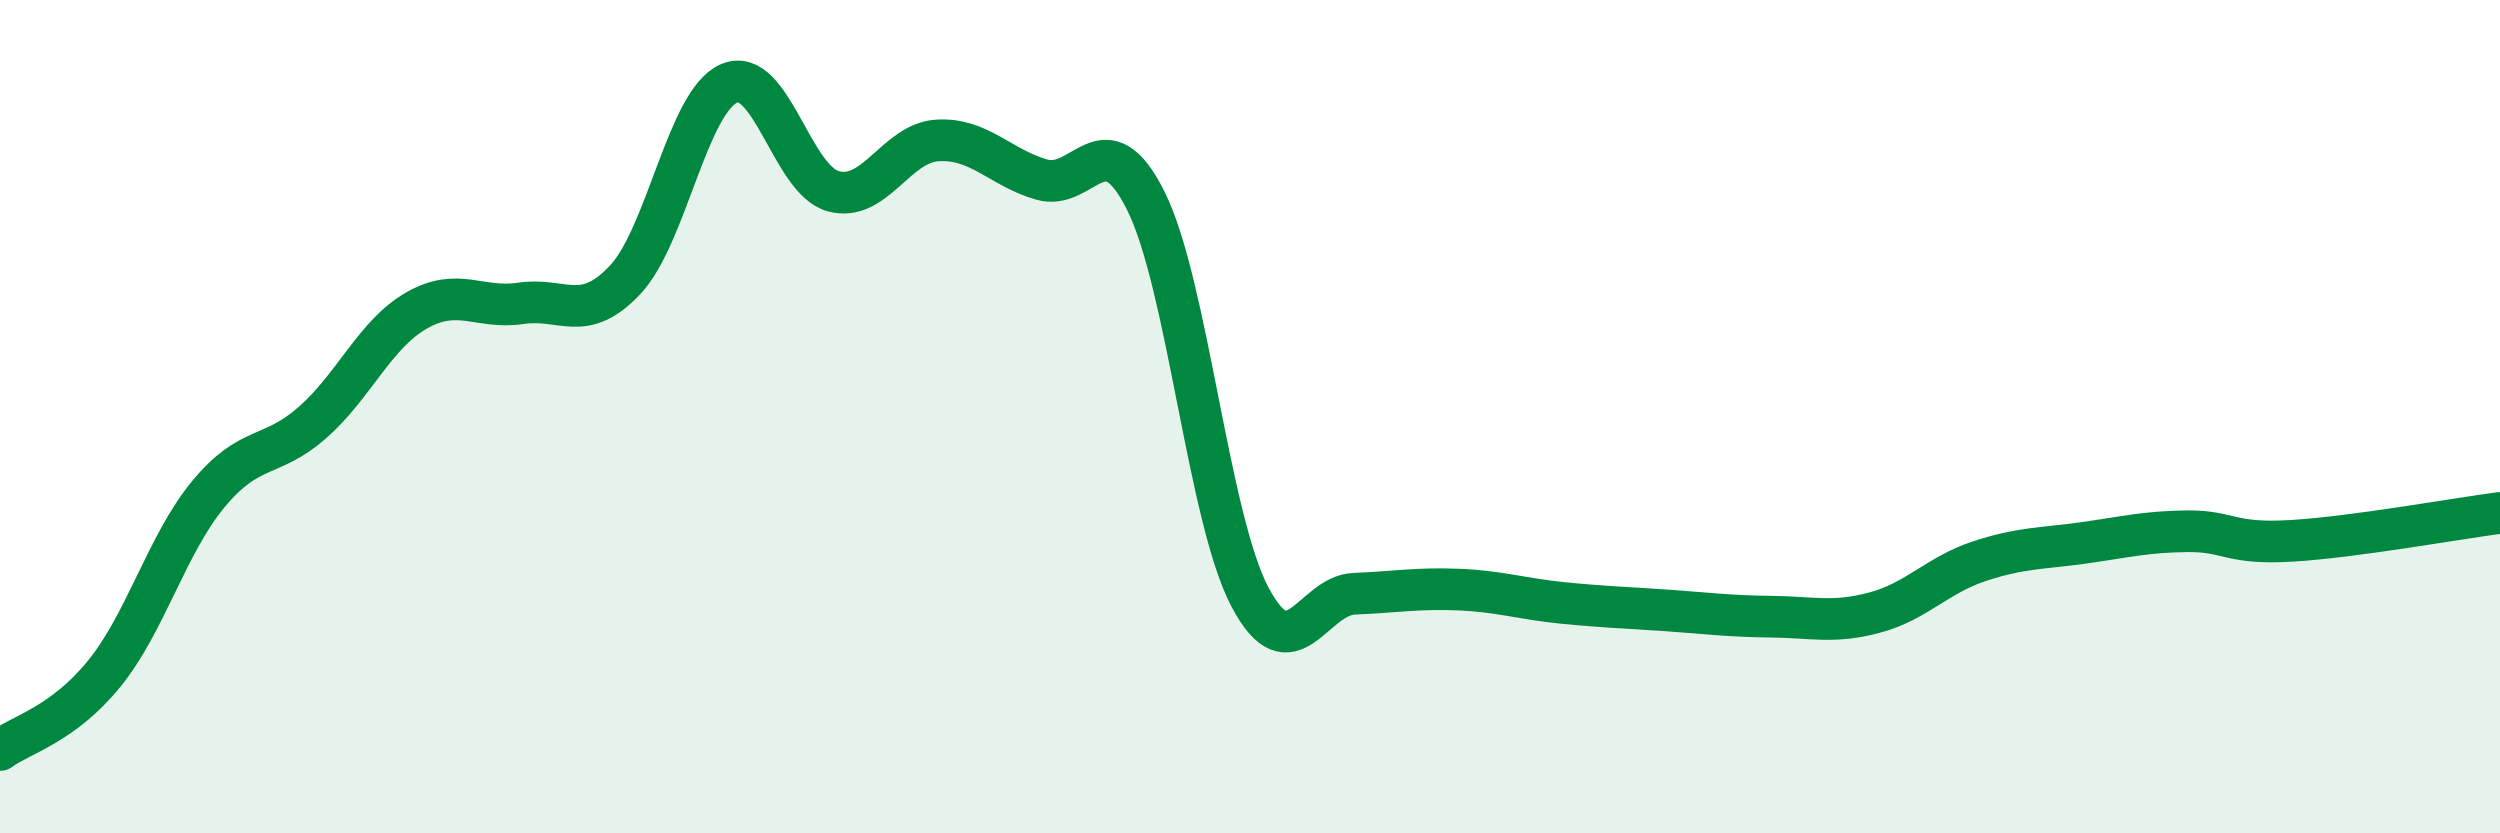
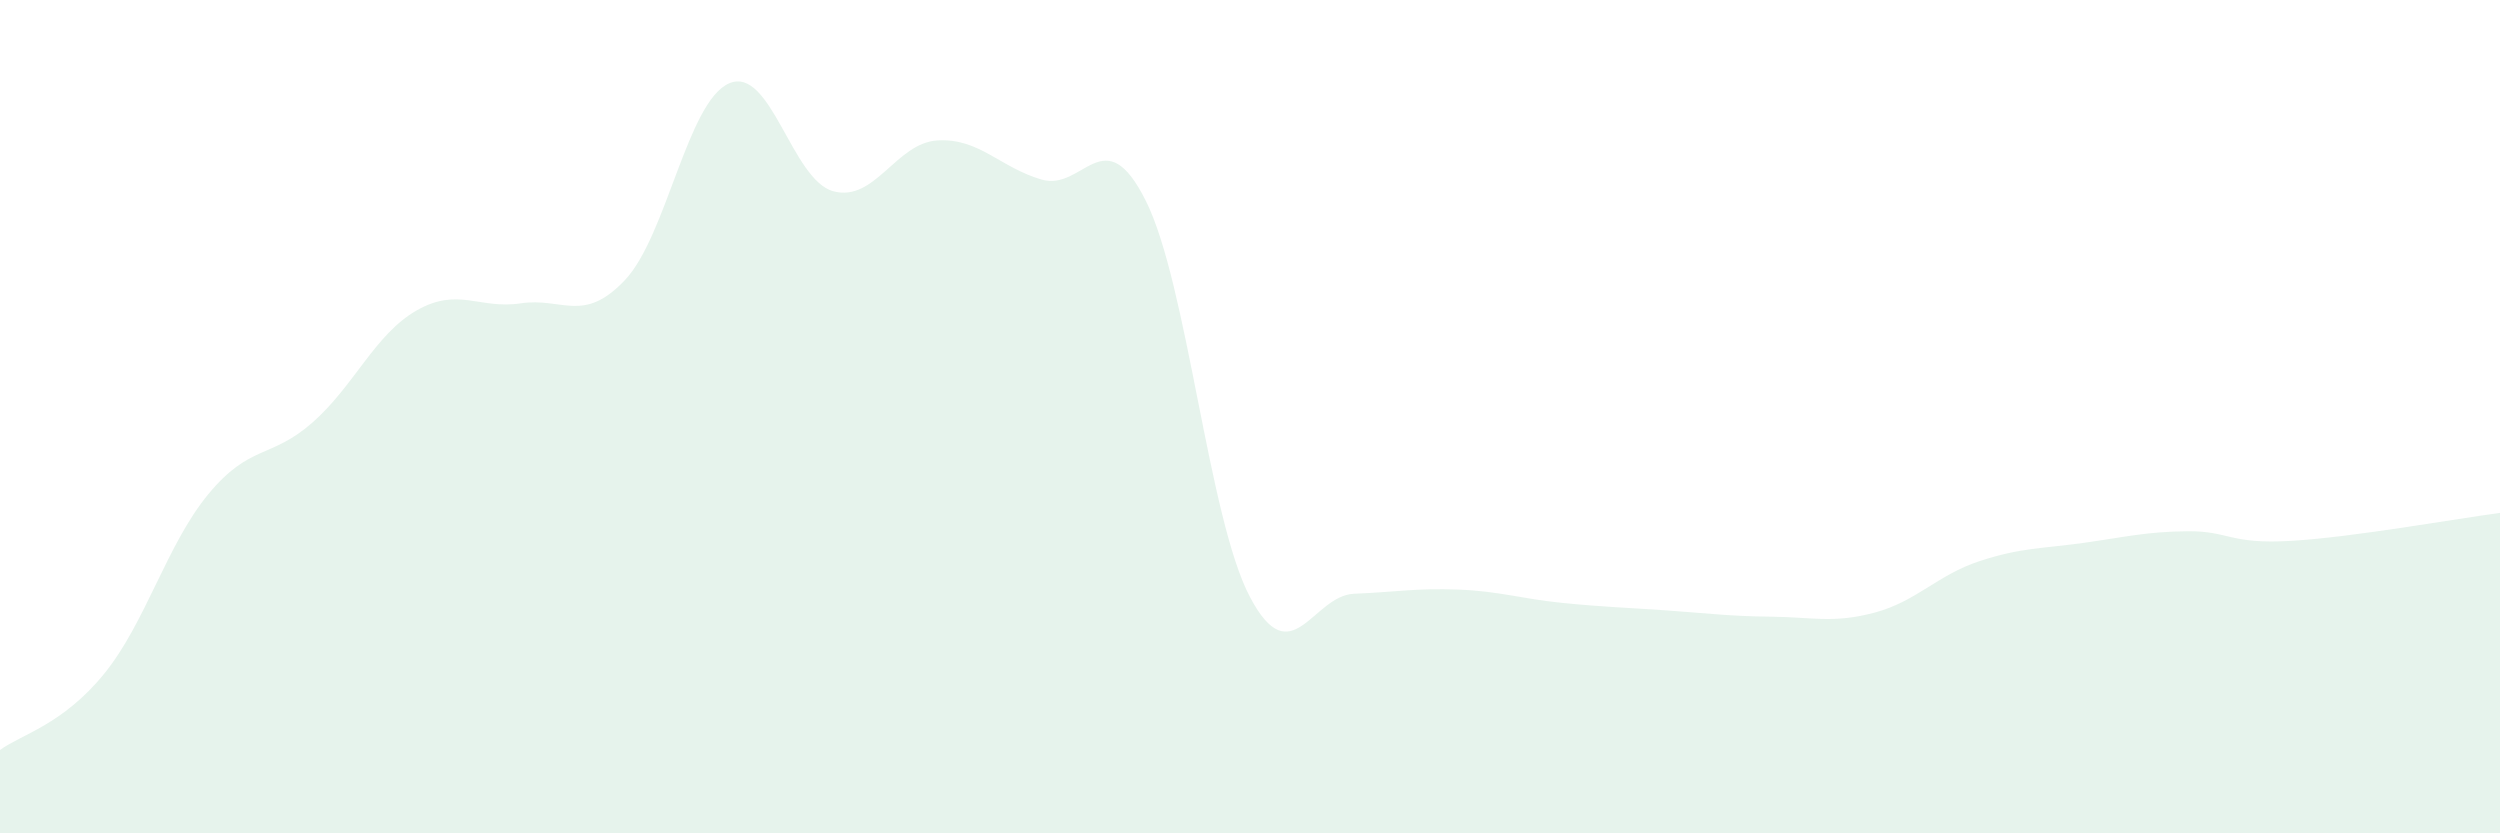
<svg xmlns="http://www.w3.org/2000/svg" width="60" height="20" viewBox="0 0 60 20">
  <path d="M 0,18 C 0.5,17.63 1.5,17.4 2.5,16.17 C 3.5,14.94 4,13.07 5,11.86 C 6,10.65 6.5,11.02 7.5,10.14 C 8.5,9.26 9,8.02 10,7.45 C 11,6.88 11.5,7.43 12.5,7.28 C 13.5,7.13 14,7.78 15,6.72 C 16,5.66 16.5,2.43 17.5,2 C 18.5,1.57 19,4.32 20,4.59 C 21,4.86 21.5,3.43 22.5,3.37 C 23.5,3.31 24,4.02 25,4.31 C 26,4.6 26.5,2.82 27.5,4.82 C 28.5,6.82 29,12.44 30,14.33 C 31,16.22 31.5,14.29 32.5,14.25 C 33.5,14.21 34,14.11 35,14.15 C 36,14.19 36.5,14.37 37.5,14.47 C 38.5,14.57 39,14.58 40,14.65 C 41,14.72 41.5,14.79 42.5,14.8 C 43.5,14.81 44,14.97 45,14.7 C 46,14.43 46.5,13.8 47.5,13.47 C 48.5,13.14 49,13.17 50,13.03 C 51,12.89 51.5,12.76 52.5,12.75 C 53.5,12.74 53.5,13.07 55,12.98 C 56.5,12.89 59,12.44 60,12.31L60 20L0 20Z" fill="#008740" opacity="0.1" stroke-linecap="round" stroke-linejoin="round" />
-   <path d="M 0,18 C 0.5,17.63 1.5,17.4 2.5,16.17 C 3.5,14.94 4,13.07 5,11.86 C 6,10.65 6.5,11.02 7.5,10.14 C 8.5,9.26 9,8.02 10,7.45 C 11,6.88 11.5,7.43 12.5,7.28 C 13.5,7.13 14,7.78 15,6.72 C 16,5.66 16.5,2.43 17.5,2 C 18.5,1.57 19,4.32 20,4.59 C 21,4.86 21.5,3.43 22.5,3.37 C 23.5,3.31 24,4.02 25,4.31 C 26,4.6 26.5,2.82 27.5,4.82 C 28.5,6.82 29,12.44 30,14.33 C 31,16.22 31.5,14.29 32.5,14.25 C 33.5,14.21 34,14.11 35,14.15 C 36,14.19 36.5,14.37 37.5,14.47 C 38.5,14.57 39,14.58 40,14.65 C 41,14.72 41.5,14.79 42.5,14.8 C 43.5,14.81 44,14.97 45,14.7 C 46,14.43 46.5,13.8 47.5,13.47 C 48.5,13.14 49,13.17 50,13.03 C 51,12.89 51.5,12.76 52.5,12.75 C 53.5,12.74 53.5,13.07 55,12.98 C 56.5,12.89 59,12.44 60,12.31" stroke="#008740" stroke-width="1" fill="none" stroke-linecap="round" stroke-linejoin="round" />
</svg>